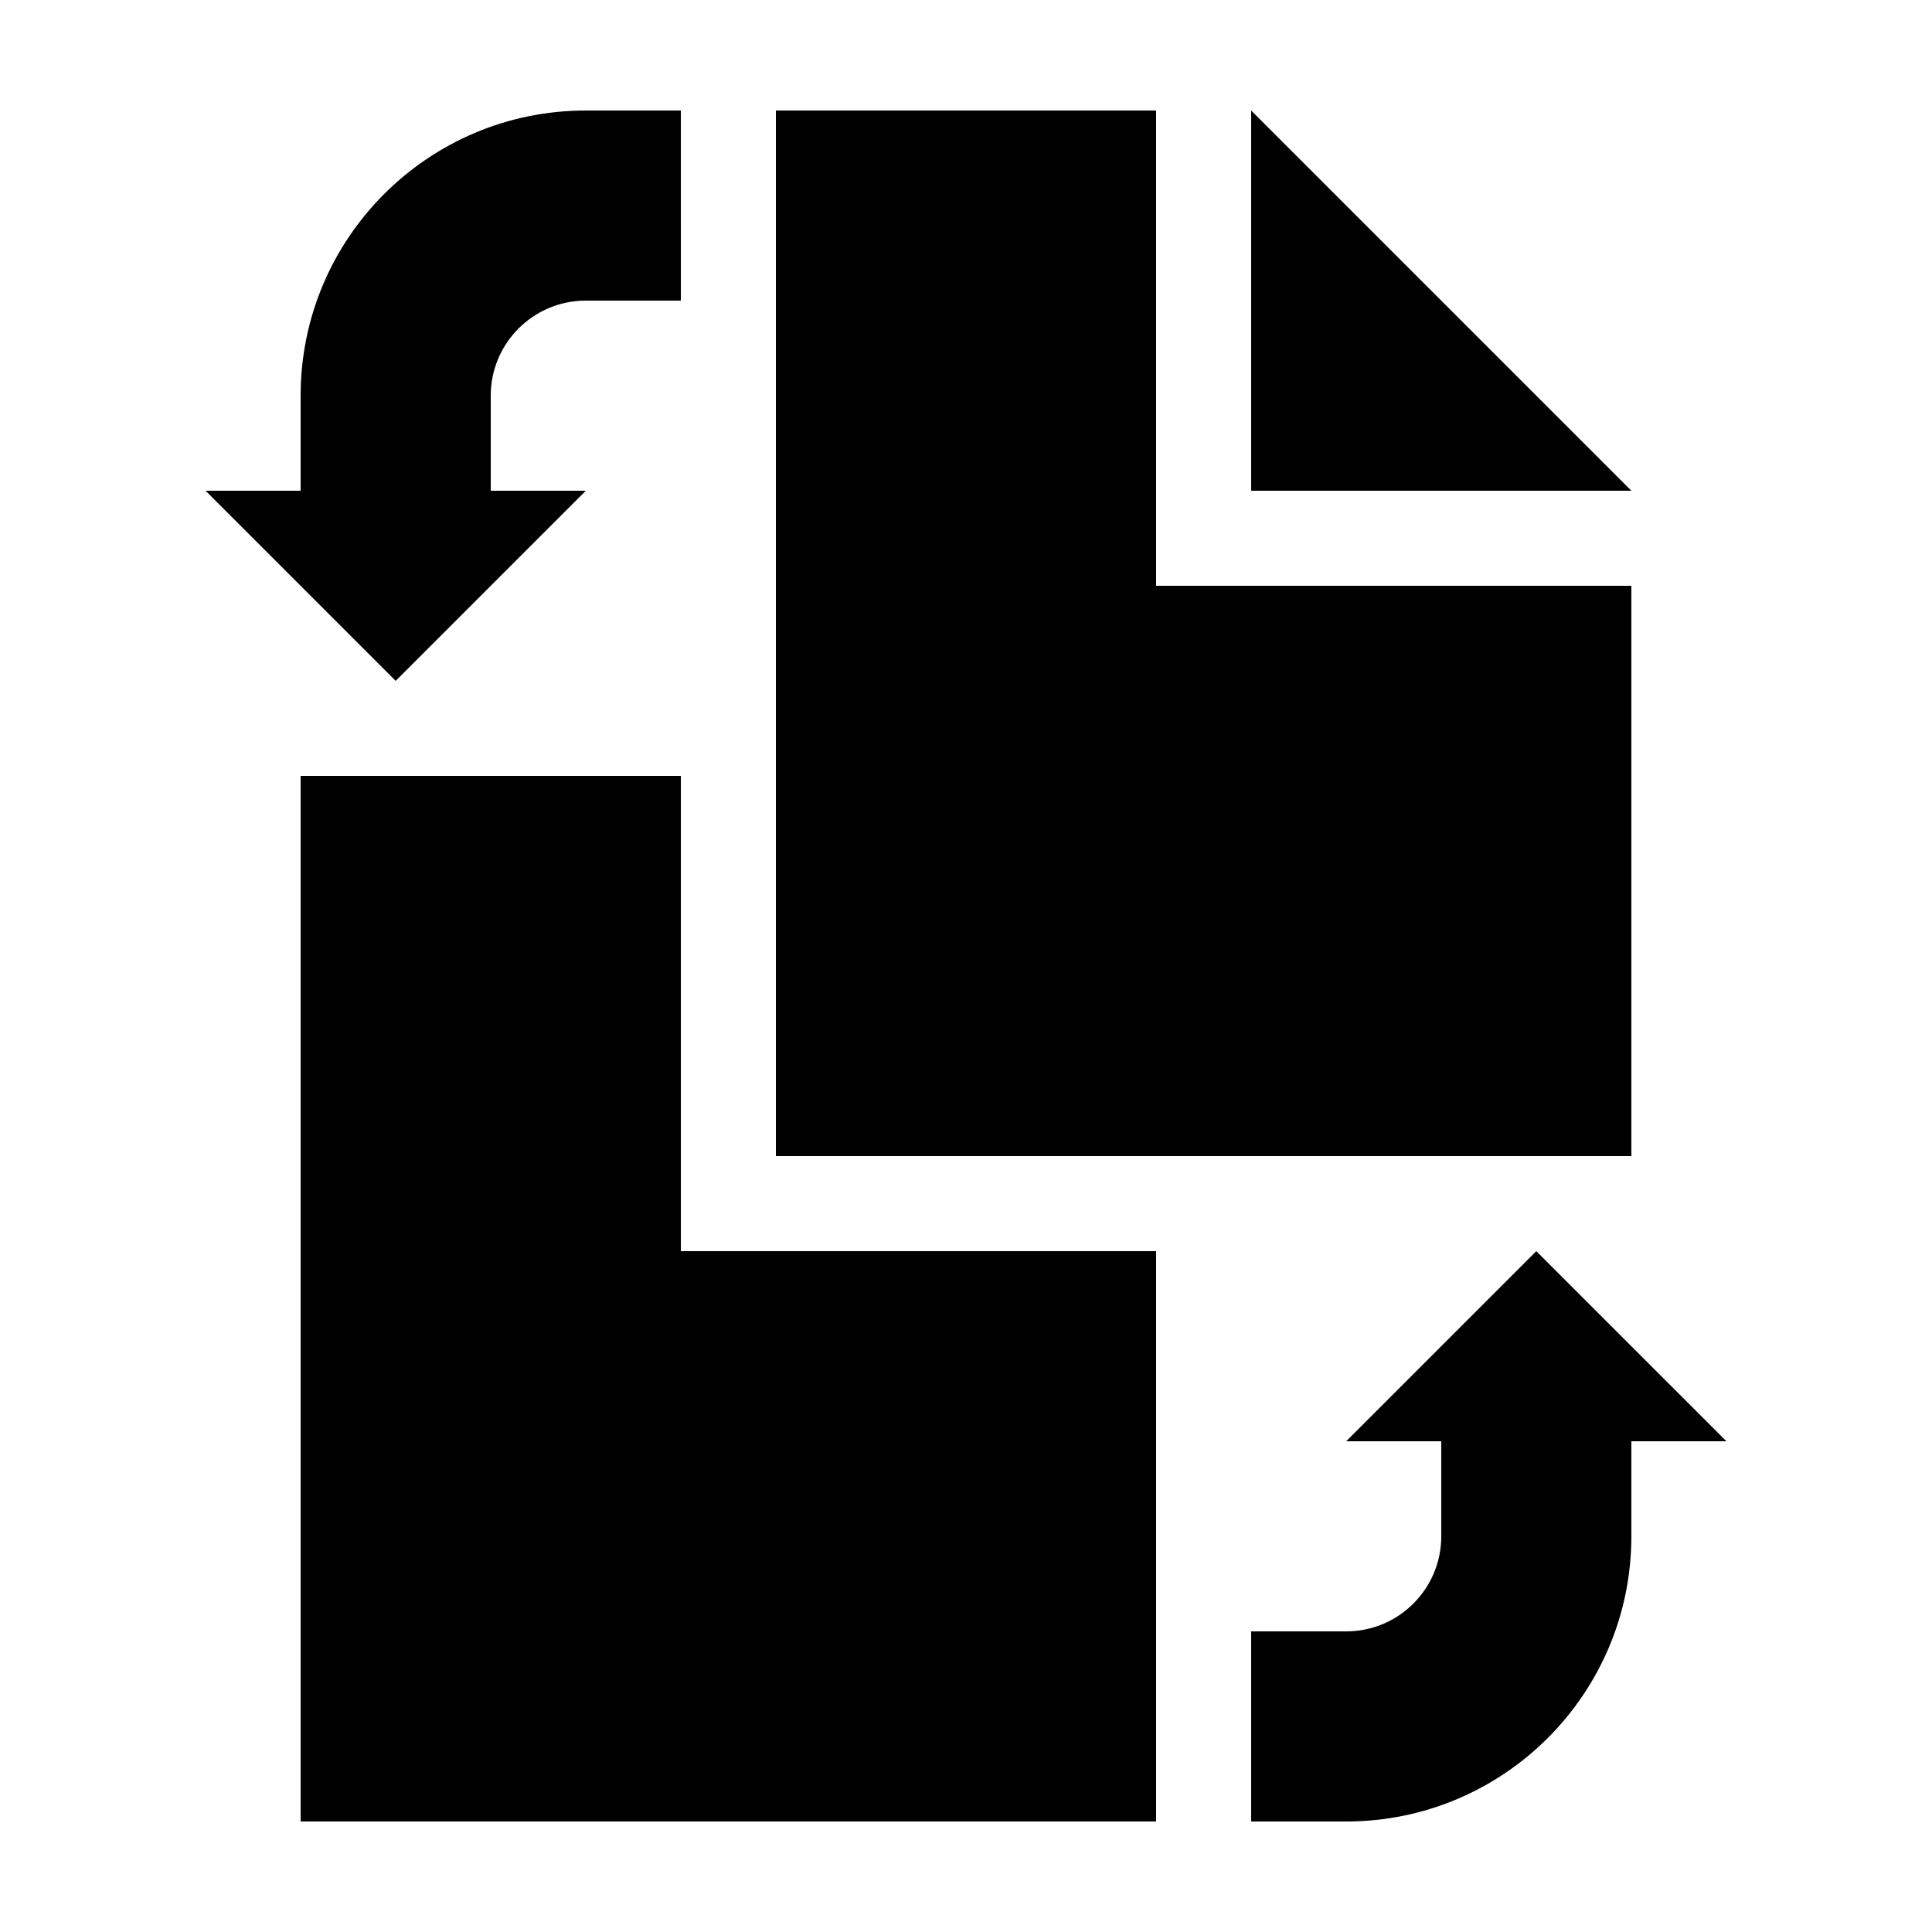
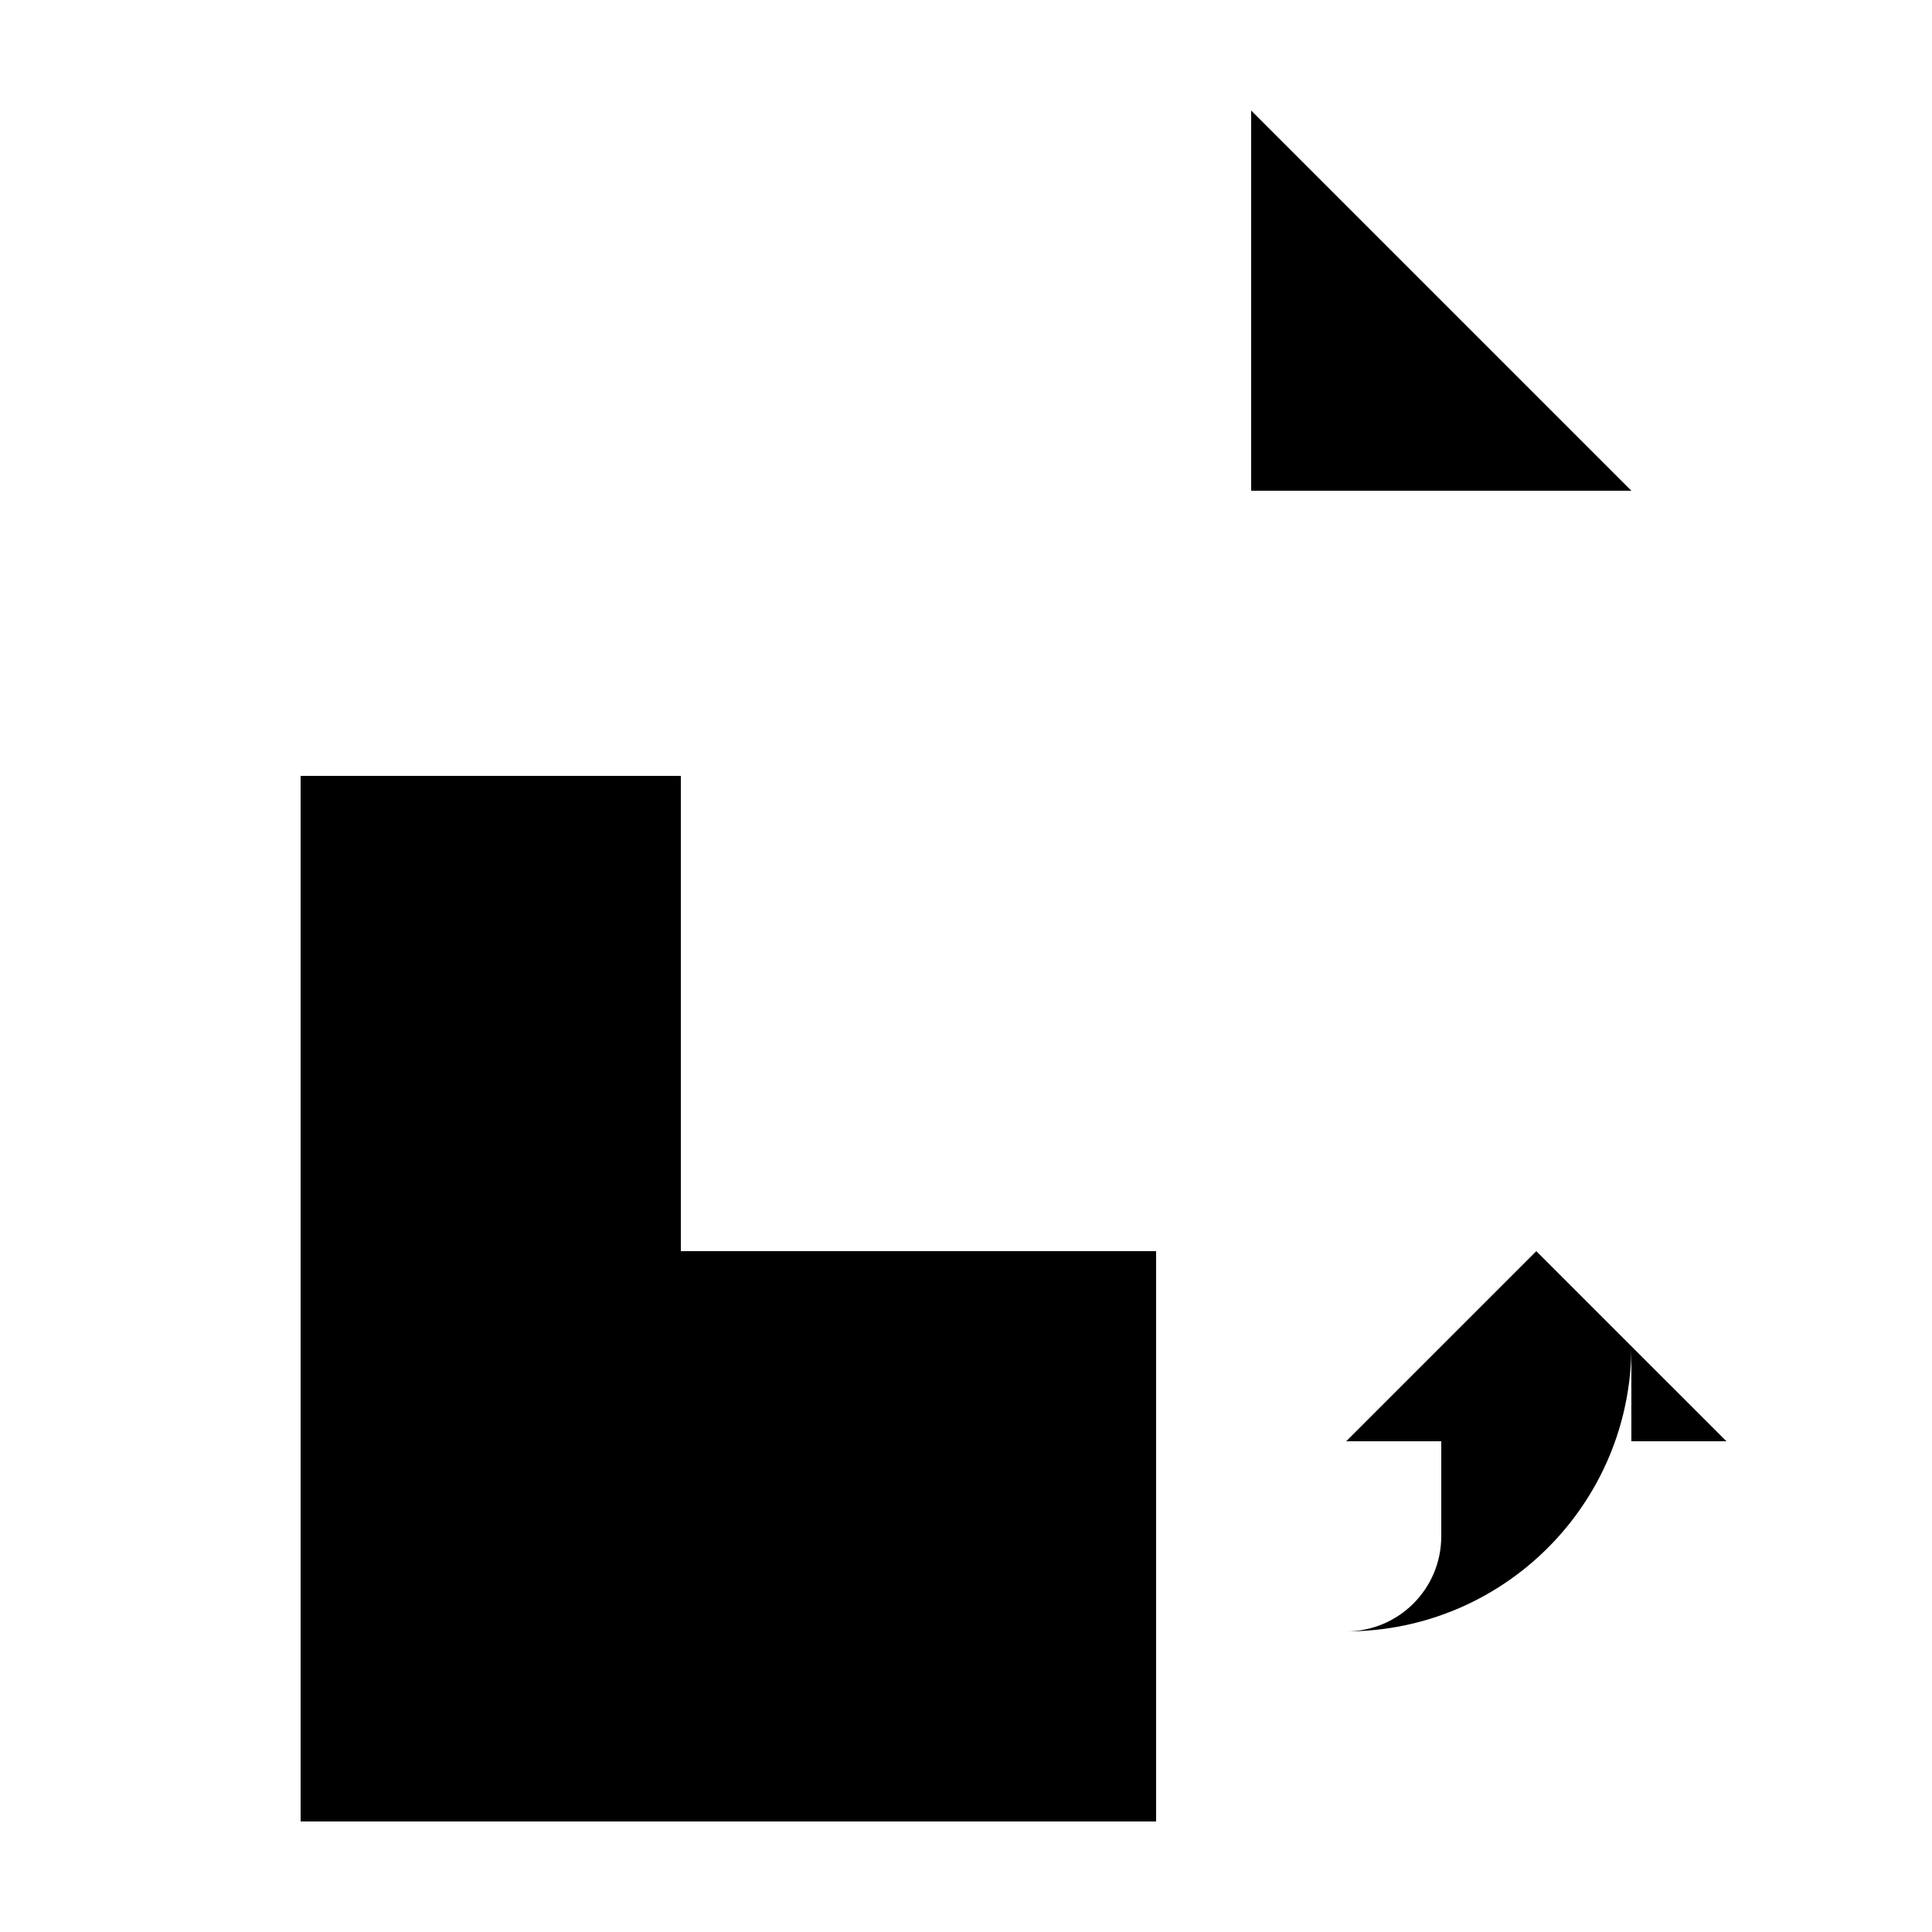
<svg xmlns="http://www.w3.org/2000/svg" fill="#000000" width="800px" height="800px" version="1.1" viewBox="144 144 512 512">
  <g>
-     <path d="m576.33 299.24h-125.95v-125.95h-100.76v277.09h226.71z" />
    <path d="m475.57 173.29v100.76h100.76z" />
    <path d="m324.43 349.62h-100.76v277.09h226.71v-151.14h-125.95z" />
-     <path d="m576.33 551.14v-25.191h25.191l-50.383-50.379-50.379 50.379h25.191v25.191c0 13.91-11.281 25.191-25.191 25.191h-25.191v50.383h25.191c41.734-0.004 75.57-33.84 75.57-75.574z" />
-     <path d="m299.24 274.05h-25.191v-25.191c0-13.91 11.281-25.191 25.191-25.191h25.191l-0.004-50.379h-25.191c-41.734 0-75.57 33.836-75.57 75.57v25.191h-25.191l50.383 50.383z" />
+     <path d="m576.33 551.14v-25.191h25.191l-50.383-50.379-50.379 50.379h25.191v25.191c0 13.91-11.281 25.191-25.191 25.191h-25.191h25.191c41.734-0.004 75.57-33.84 75.57-75.574z" />
  </g>
</svg>